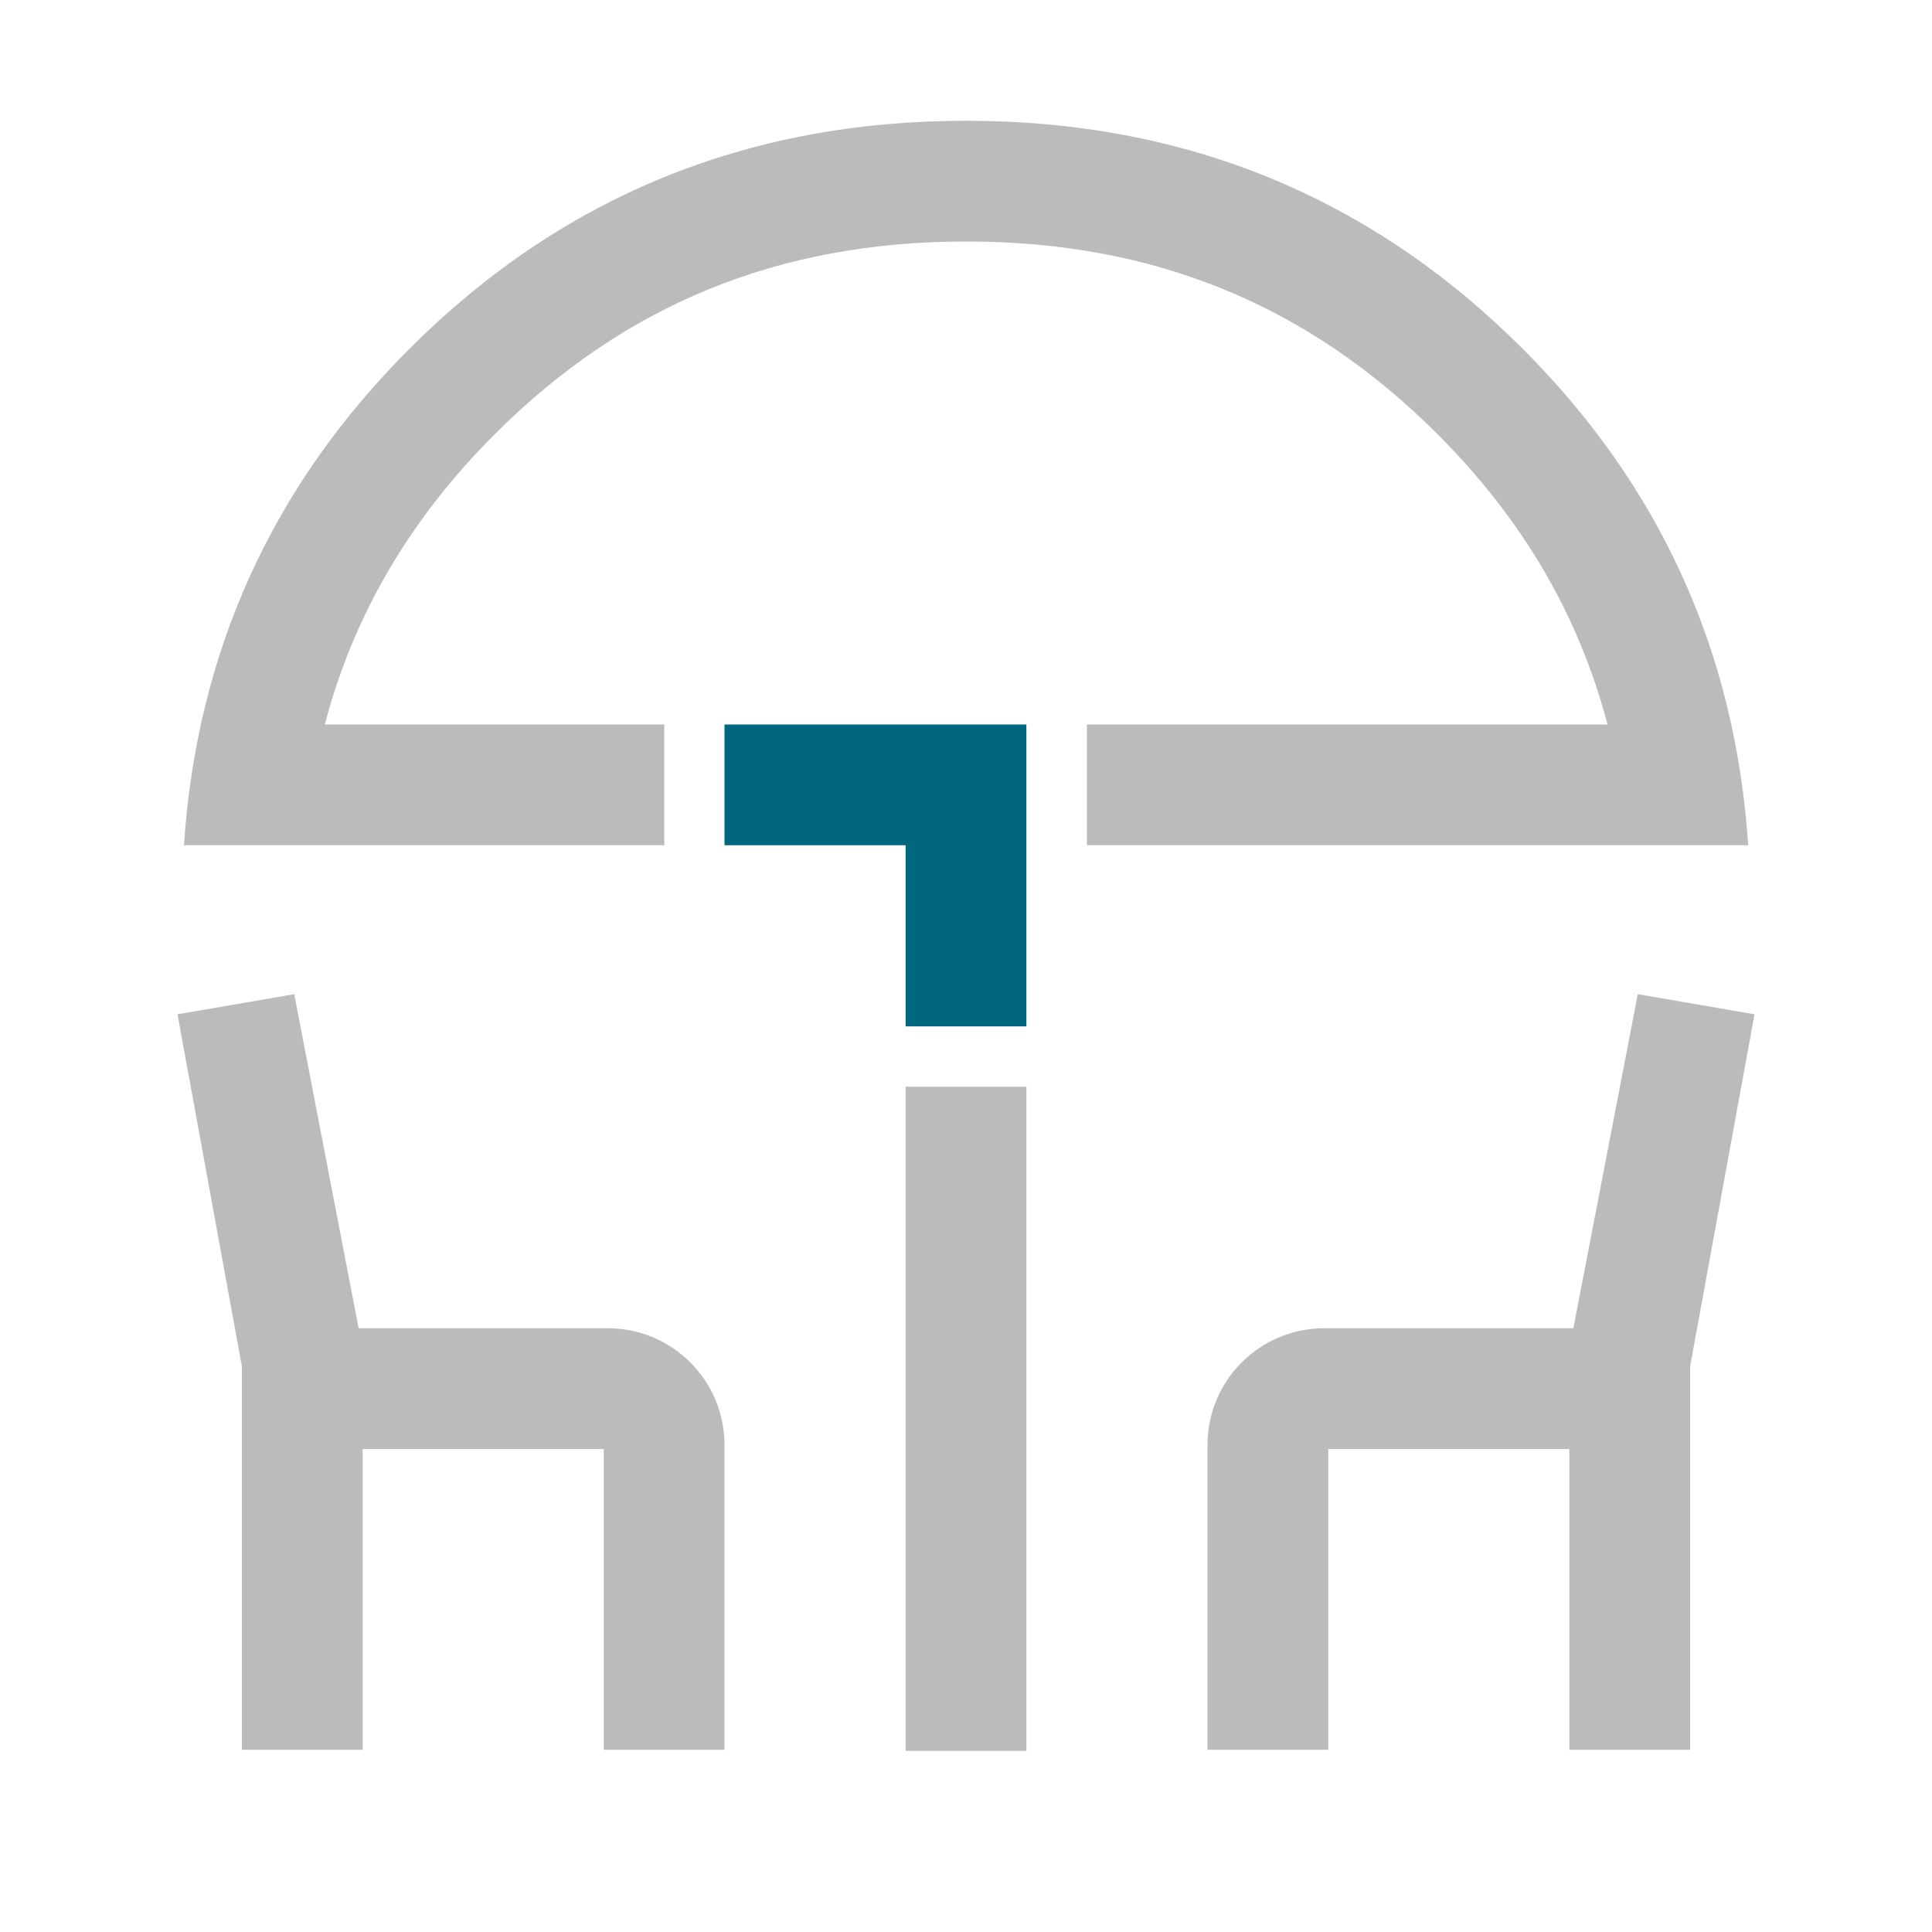
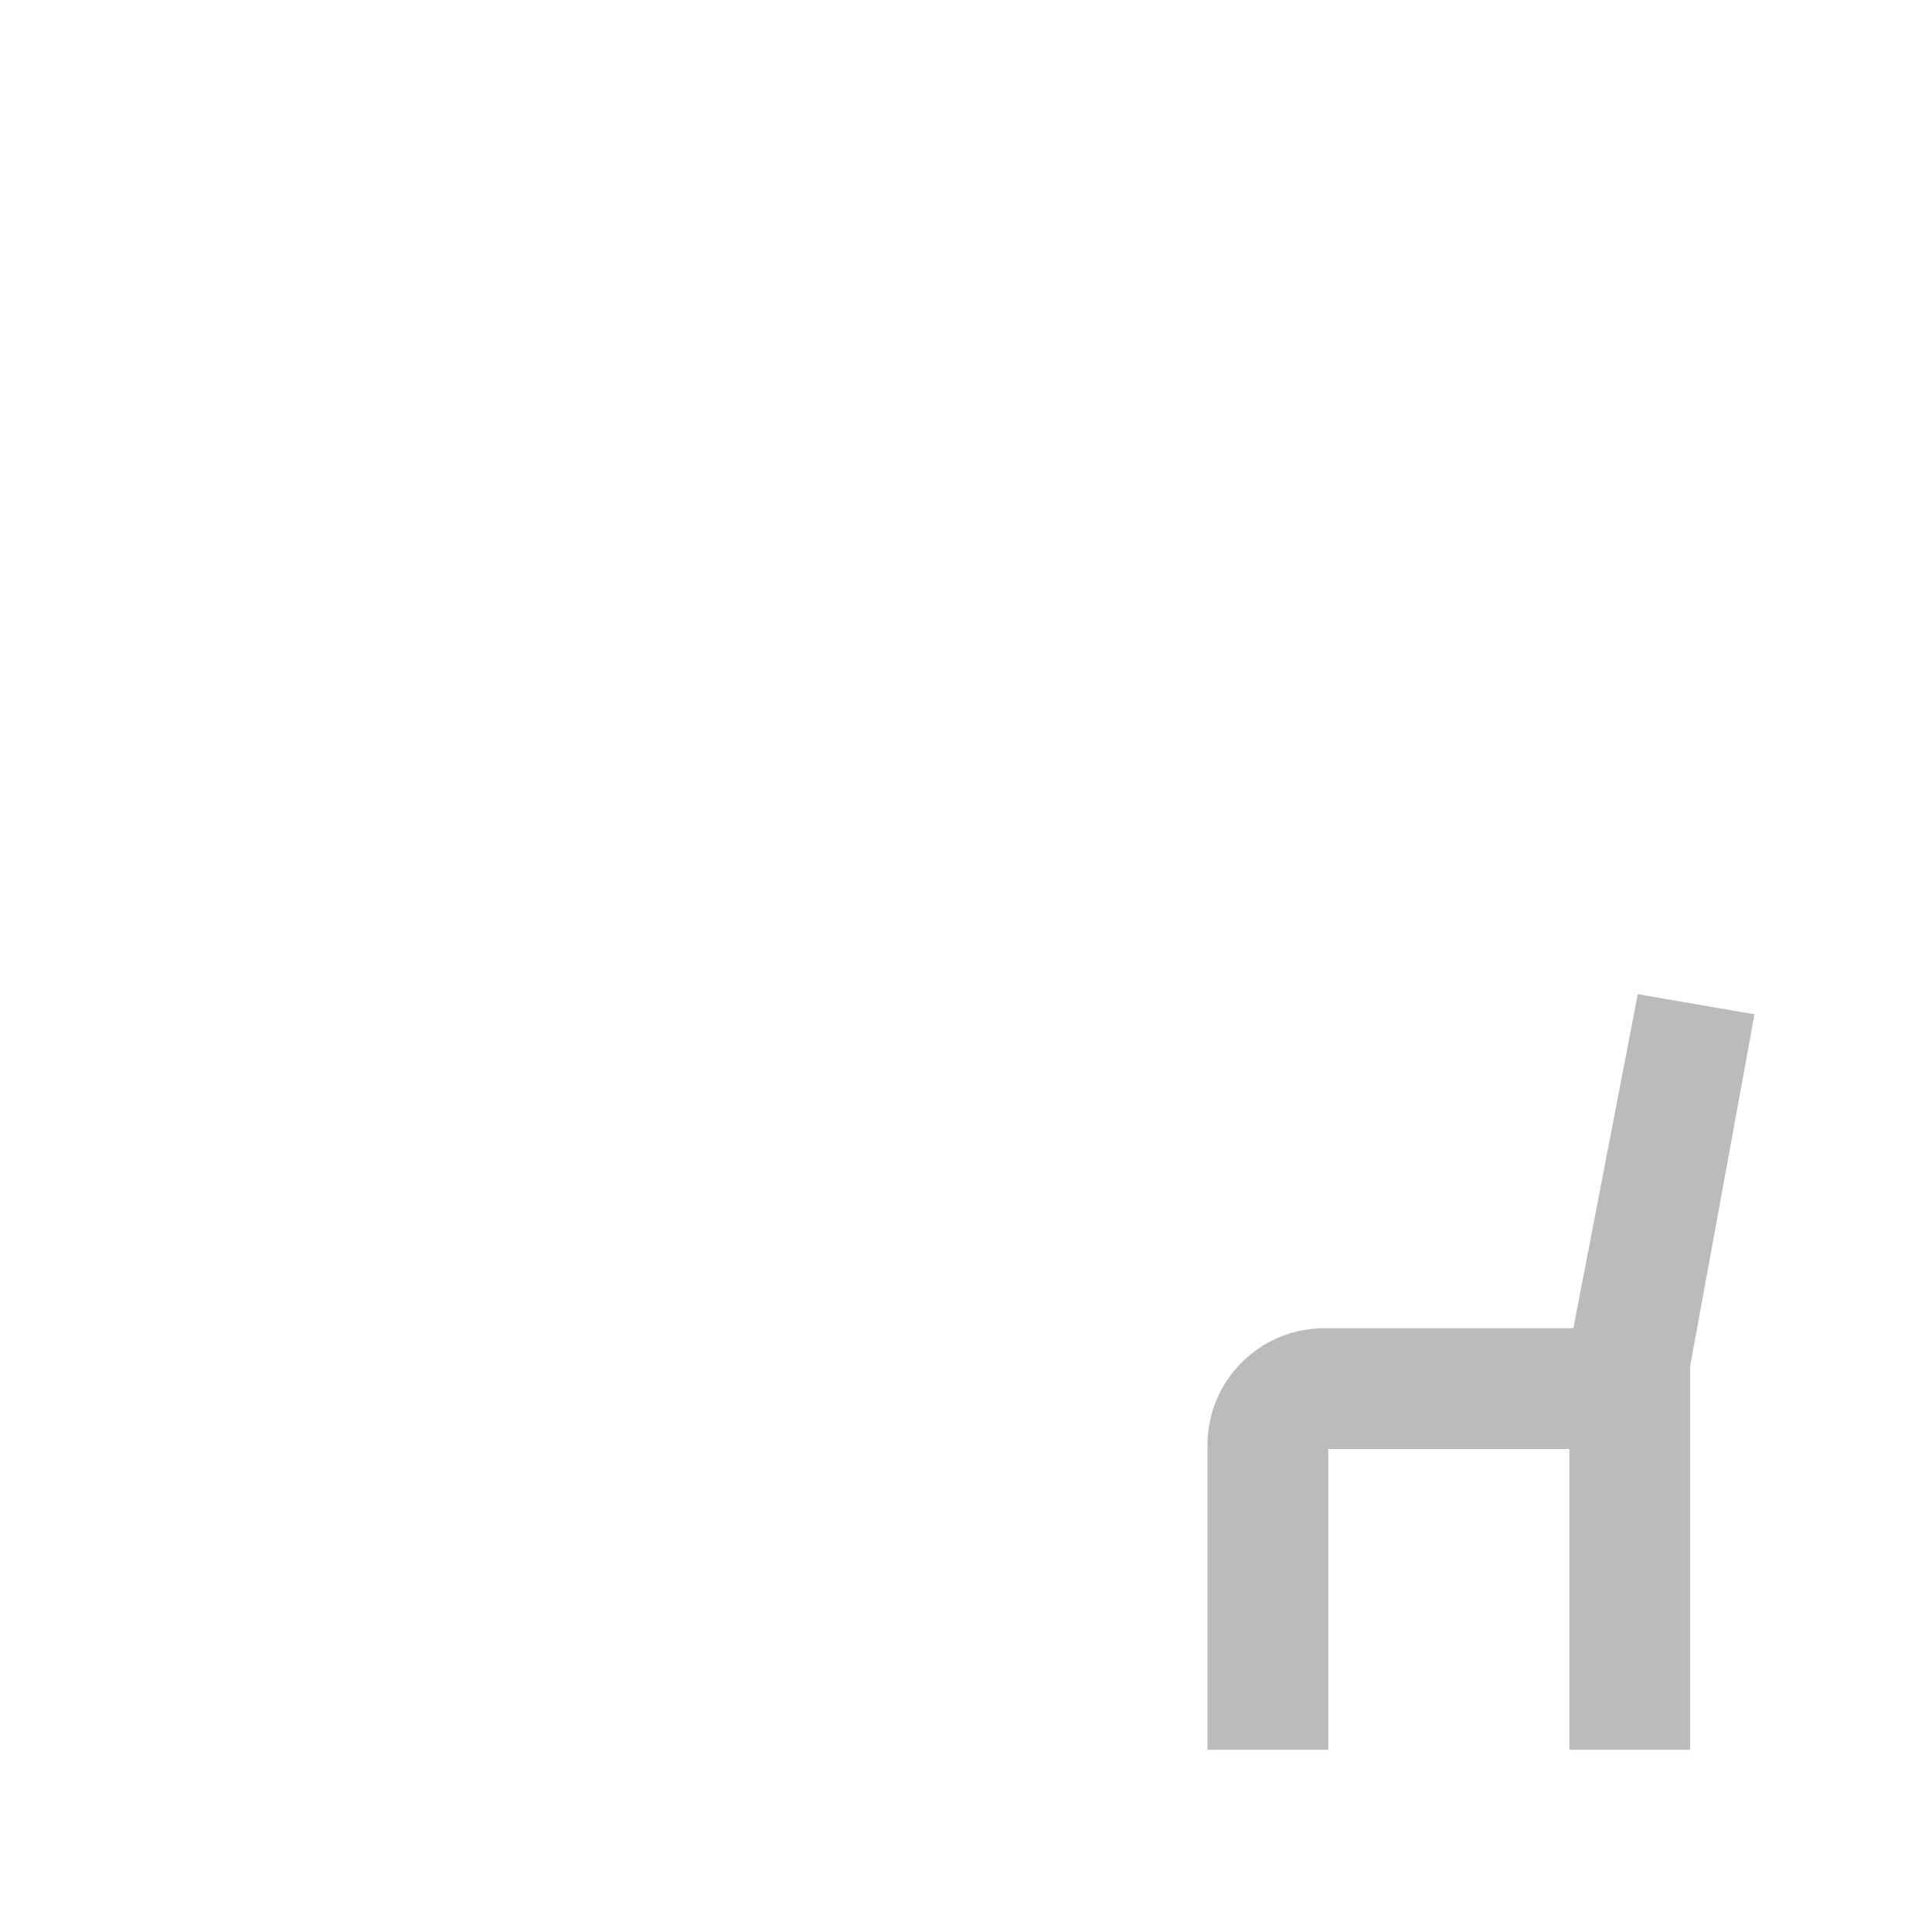
<svg xmlns="http://www.w3.org/2000/svg" id="a" data-name="Design" width="24" height="24" viewBox="0 0 24 24">
  <g>
-     <path d="M3.655,12.35l-1.45.25.8,4.375v4.761h1.5v-3.736h2.995v3.736h1.5v-3.786c0-.801-.649-1.45-1.45-1.45h-3.095l-.8-4.15Z" fill="#babbbd" />
-     <path d="M20.345,12.35l-.8,4.15h-3.095c-.801,0-1.45.649-1.45,1.45v3.786h1.5v-3.736h2.995v3.736h1.5v-4.761l.8-4.375-1.45-.25Z" fill="#babbbd" />
-     <rect x="11.25" y="13.5" width="1.5" height="8.25" fill="#babbbd" />
-     <path d="M13.5,10.5h8.217c-.16-2.396-1.088-4.454-2.8-6.166-1.889-1.889-4.195-2.834-6.916-2.834s-5.027.945-6.916,2.834c-1.712,1.712-2.64,3.77-2.8,6.166h5.967s0-1.5,0-1.5h-4.217c.355-1.354,1.052-2.547,2.111-3.606,1.611-1.611,3.526-2.394,5.856-2.394s4.245.783,5.856,2.394c1.059,1.059,1.756,2.252,2.111,3.606h-6.467v1.5Z" fill="#babbbd" />
+     <path d="M20.345,12.35l-.8,4.15h-3.095c-.801,0-1.45.649-1.45,1.45v3.786h1.5v-3.736h2.995v3.736h1.5v-4.761l.8-4.375-1.45-.25" fill="#babbbd" />
  </g>
-   <polygon points="9 9 12.75 9 12.75 12.75 11.25 12.75 11.25 10.5 9 10.5 9 9" fill="#00677f" />
</svg>